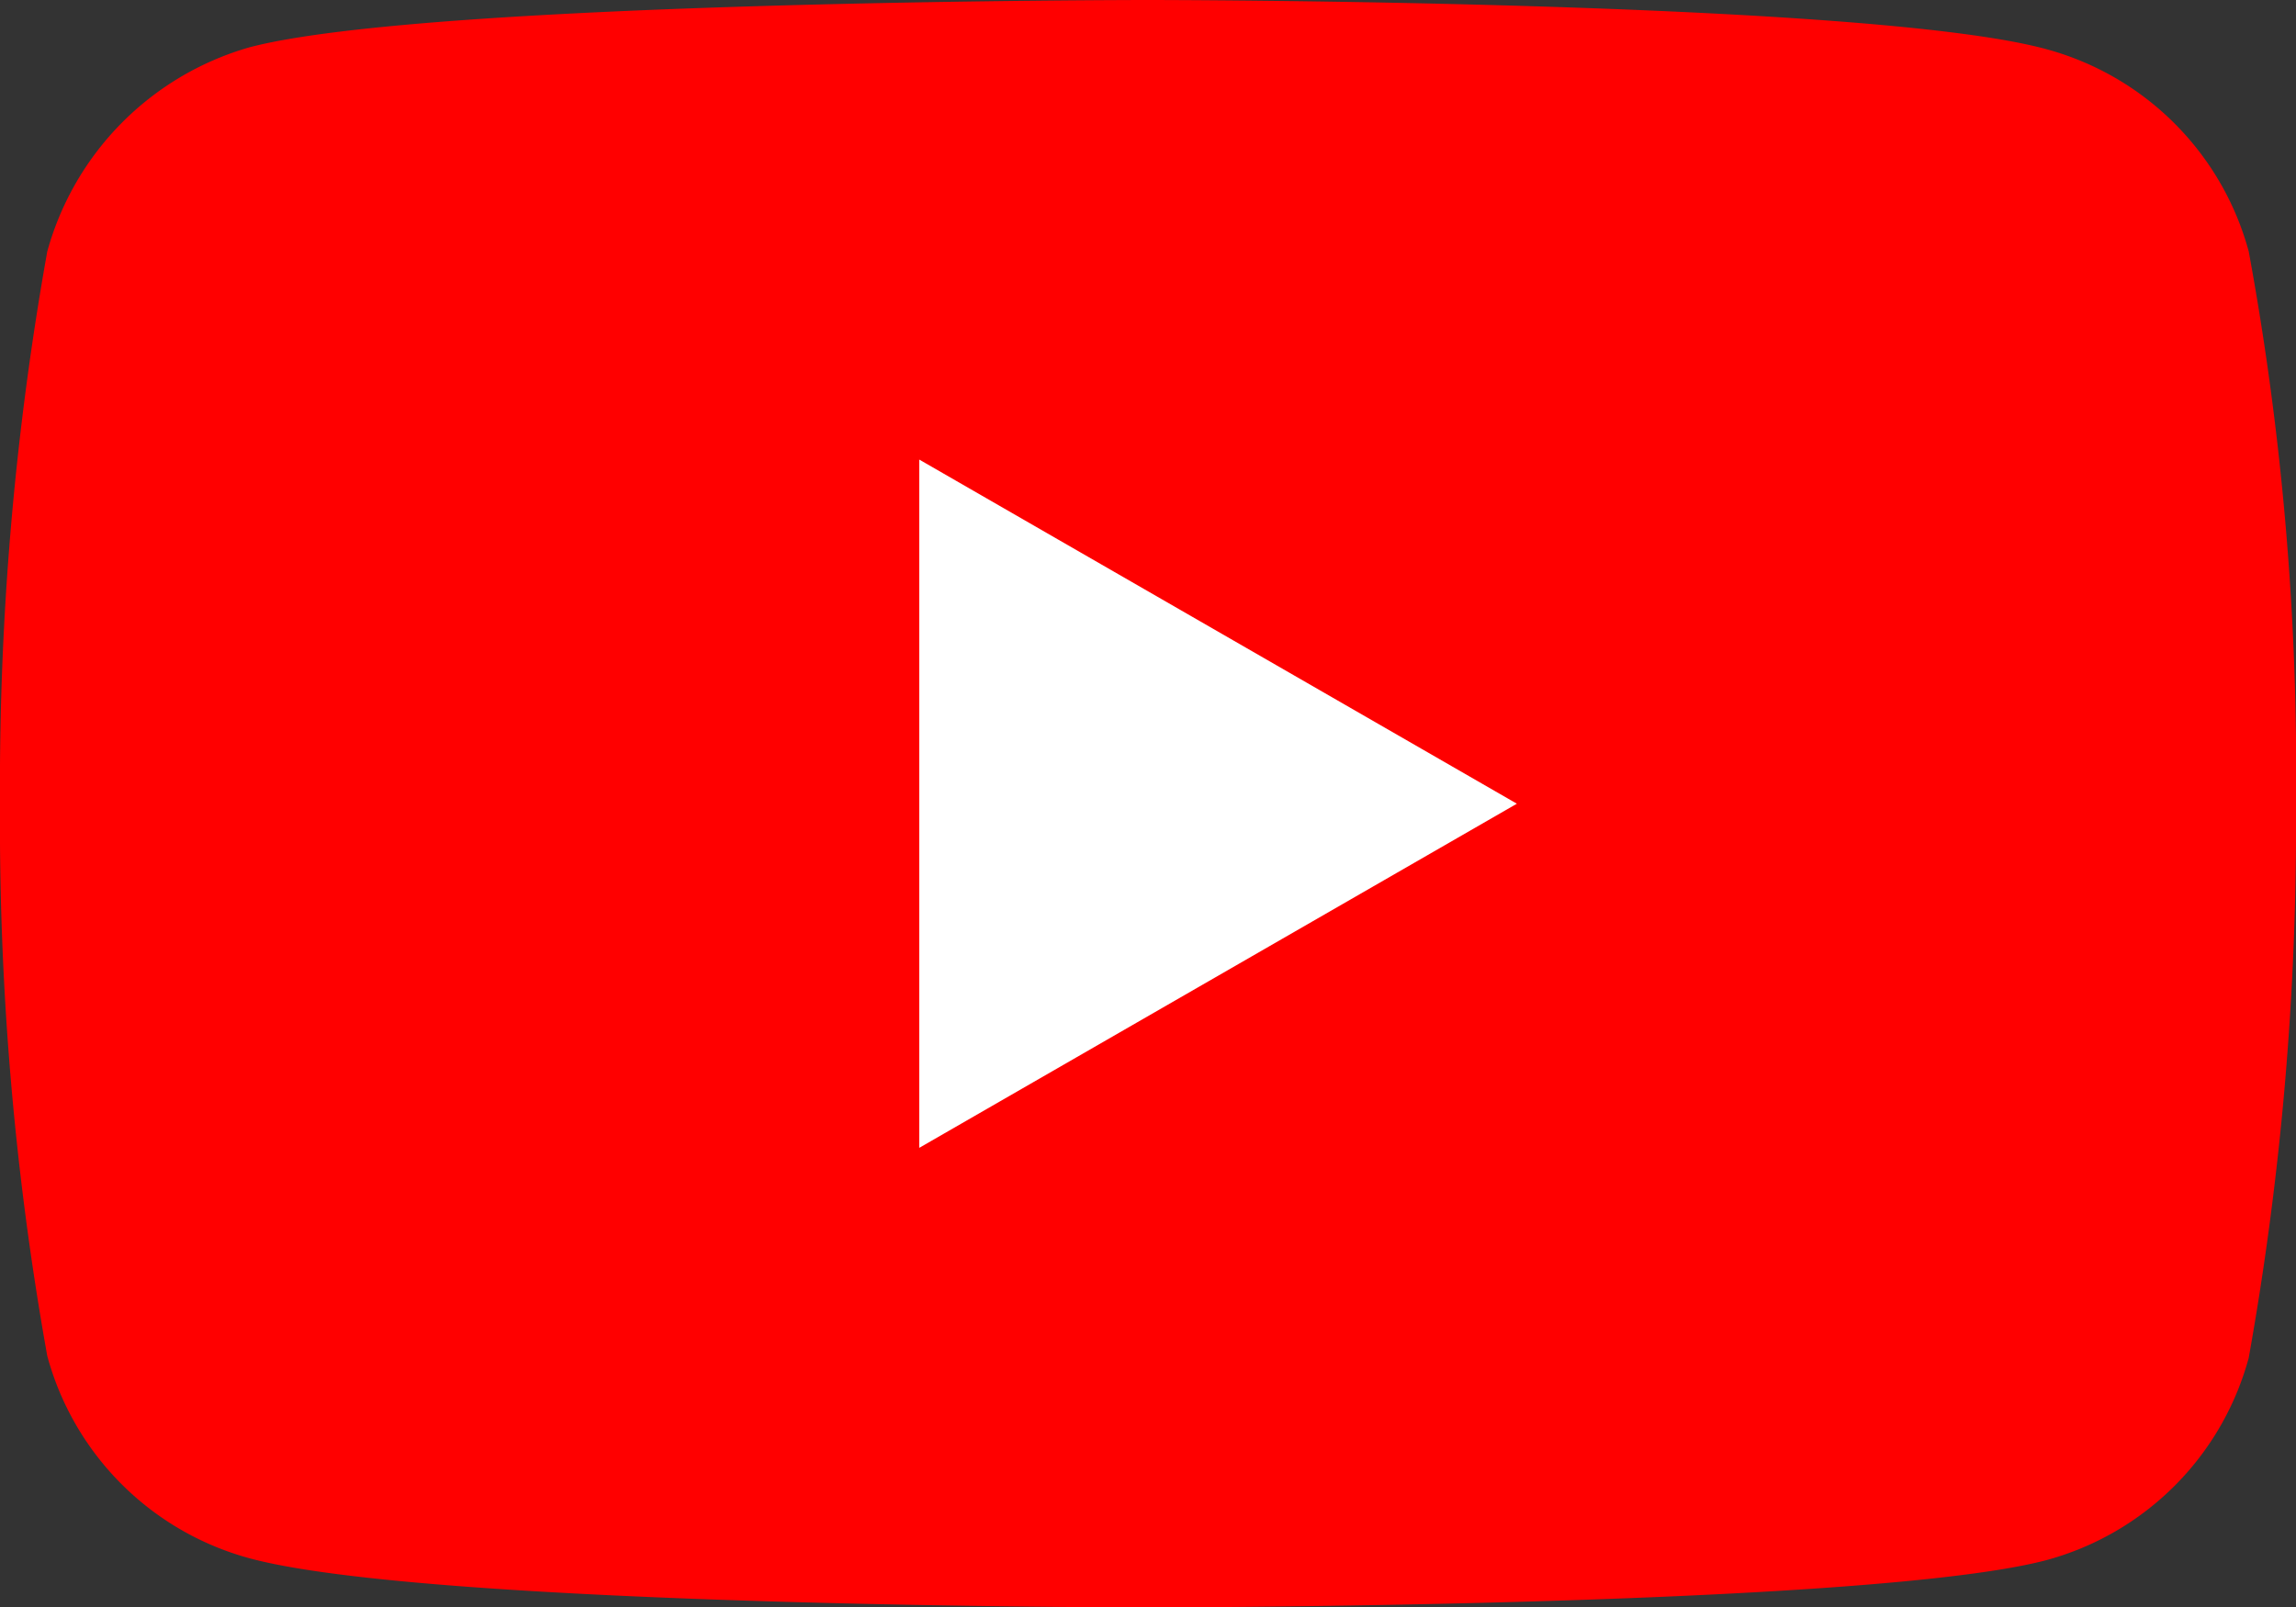
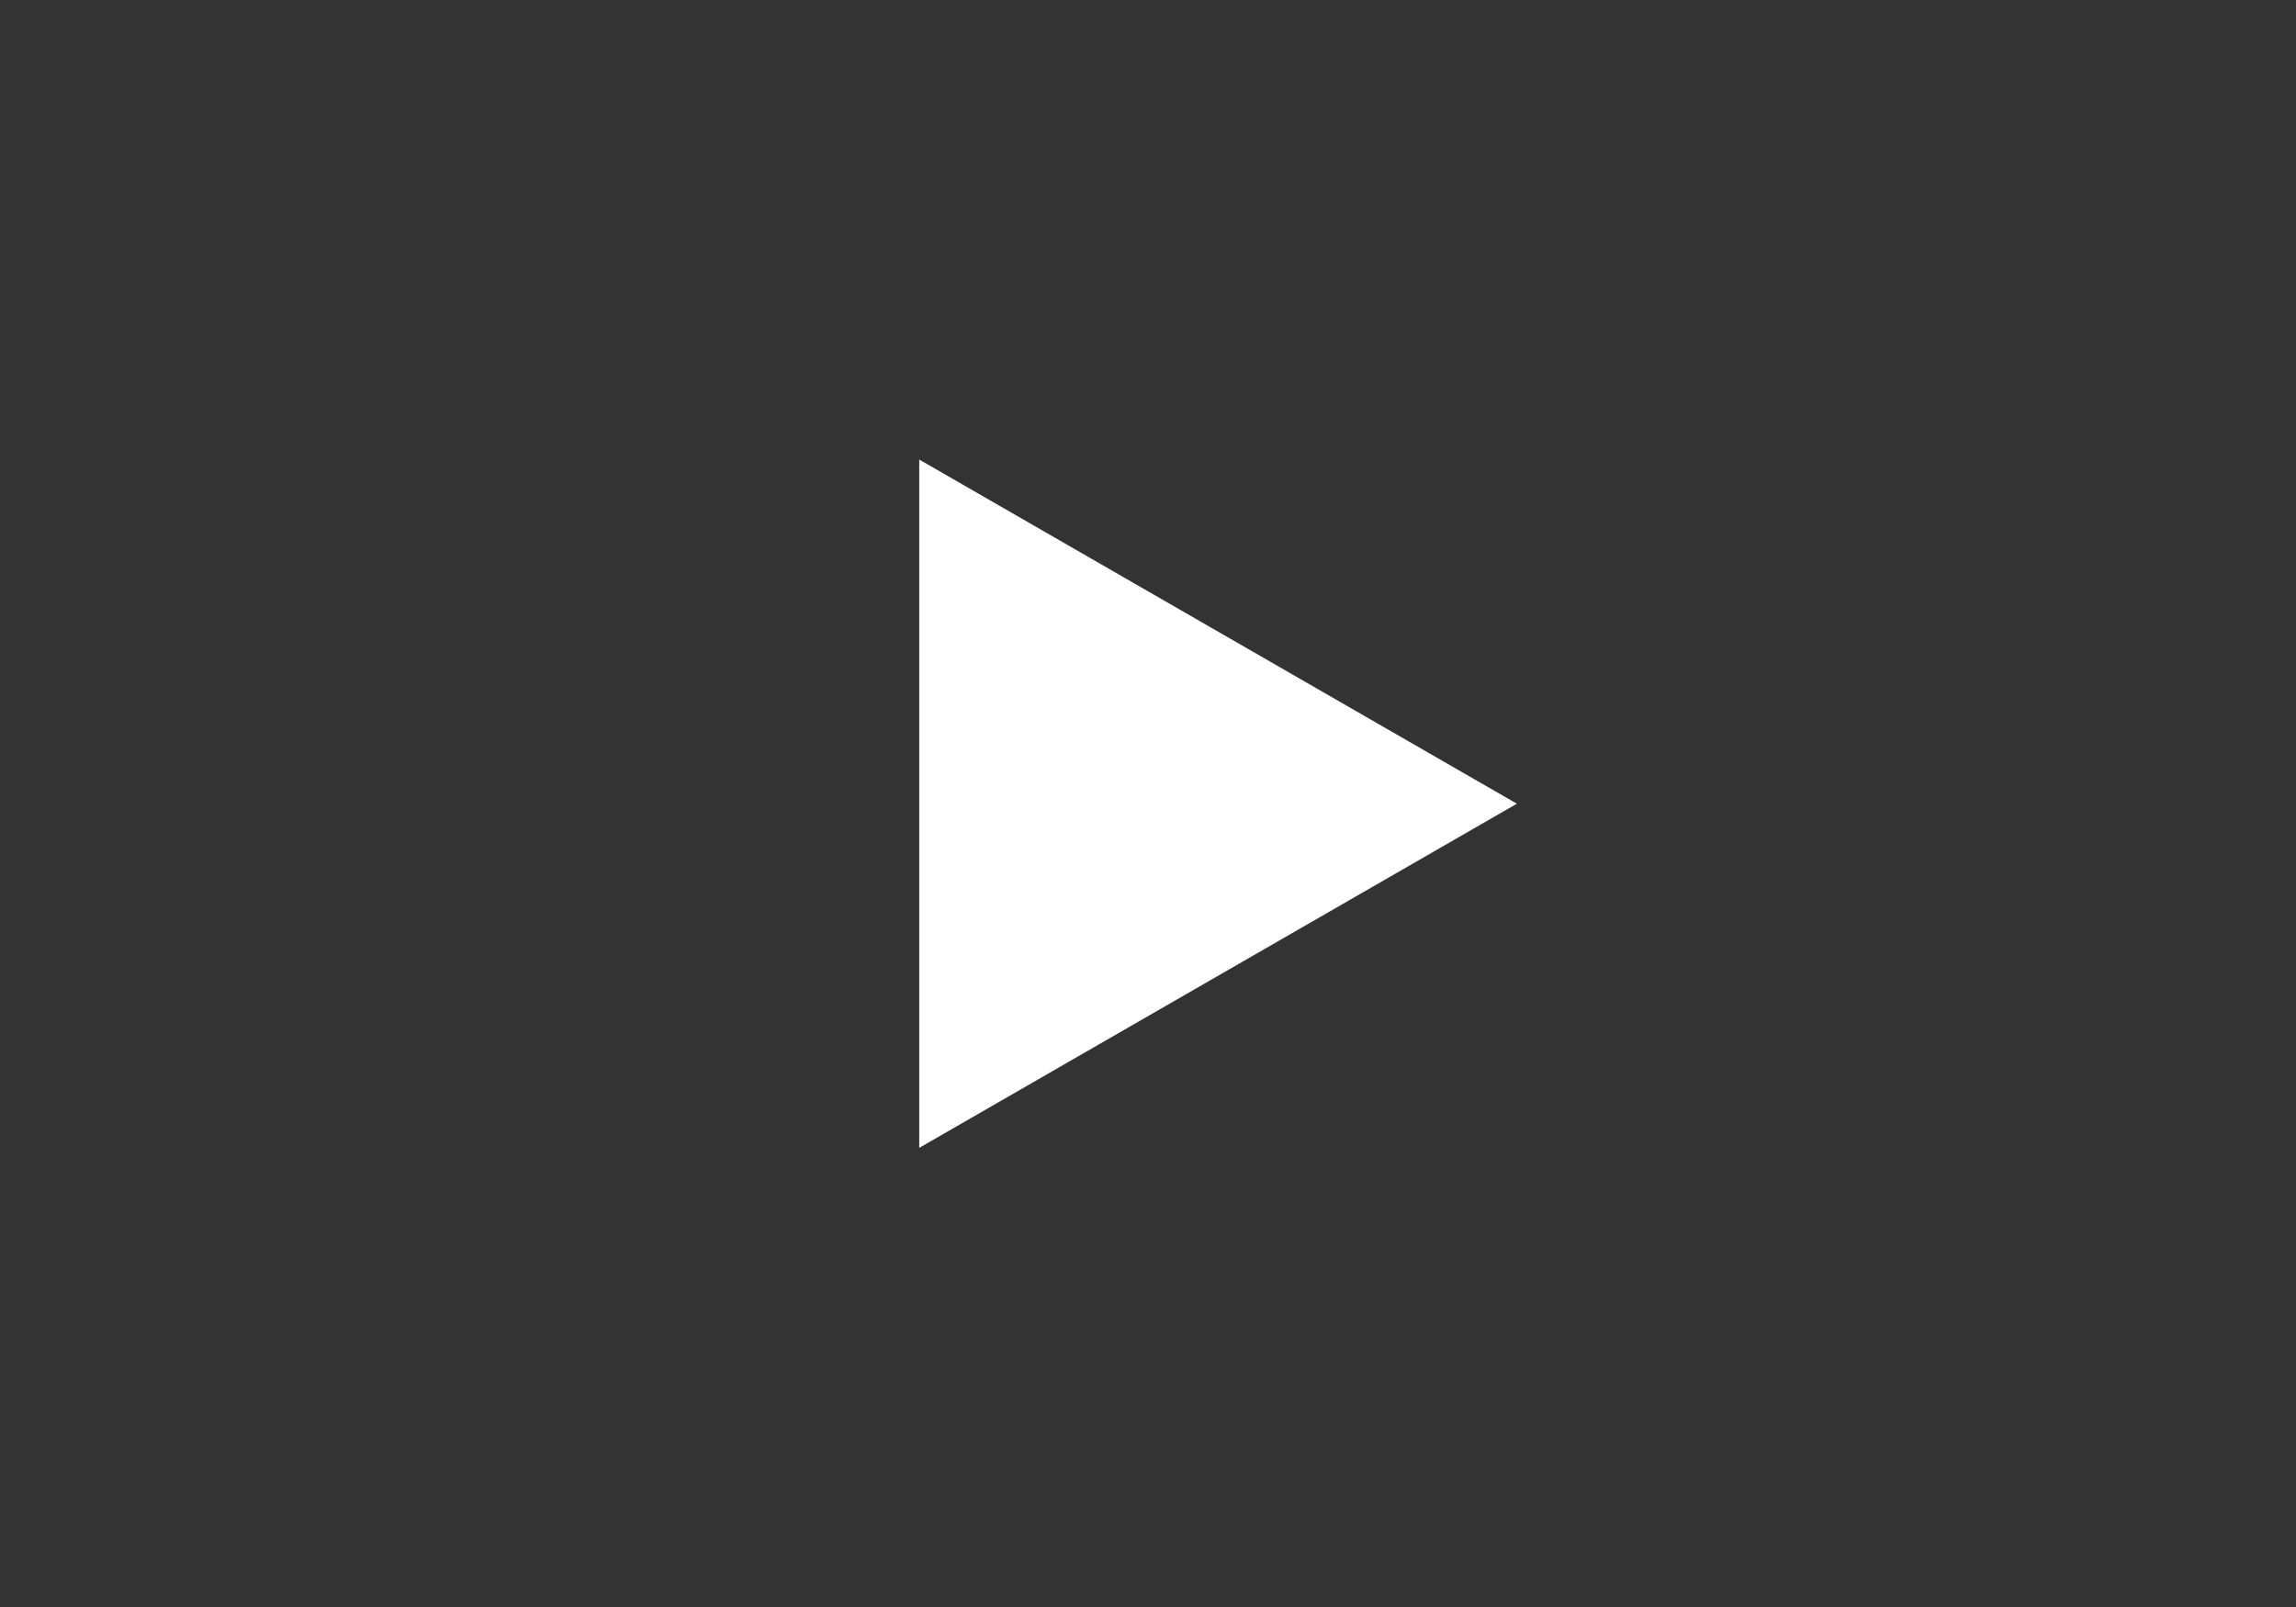
<svg xmlns="http://www.w3.org/2000/svg" id="youtube-color" width="28.564" height="20" viewBox="0 0 28.564 20">
  <rect x="0" y="0" width="28.564" height="20" fill="#333333" stroke="none" />
-   <path id="Path_13287" data-name="Path 13287" d="M27.976,3.129A3.579,3.579,0,0,0,25.459.612C23.223,0,14.282,0,14.282,0S5.341,0,3.106.588A3.652,3.652,0,0,0,.588,3.129,37.711,37.711,0,0,0,0,10a37.572,37.572,0,0,0,.588,6.871,3.579,3.579,0,0,0,2.518,2.518C5.365,20,14.282,20,14.282,20s8.941,0,11.176-.588a3.579,3.579,0,0,0,2.518-2.518,37.712,37.712,0,0,0,.588-6.871A35.8,35.8,0,0,0,27.976,3.129Zm0,0" transform="translate(0 0)" fill="red" />
  <path id="Path_13288" data-name="Path 13288" d="M204.969,111.049l7.435-4.282-7.435-4.282Zm0,0" transform="translate(-193.533 -96.767)" fill="#fff" />
</svg>